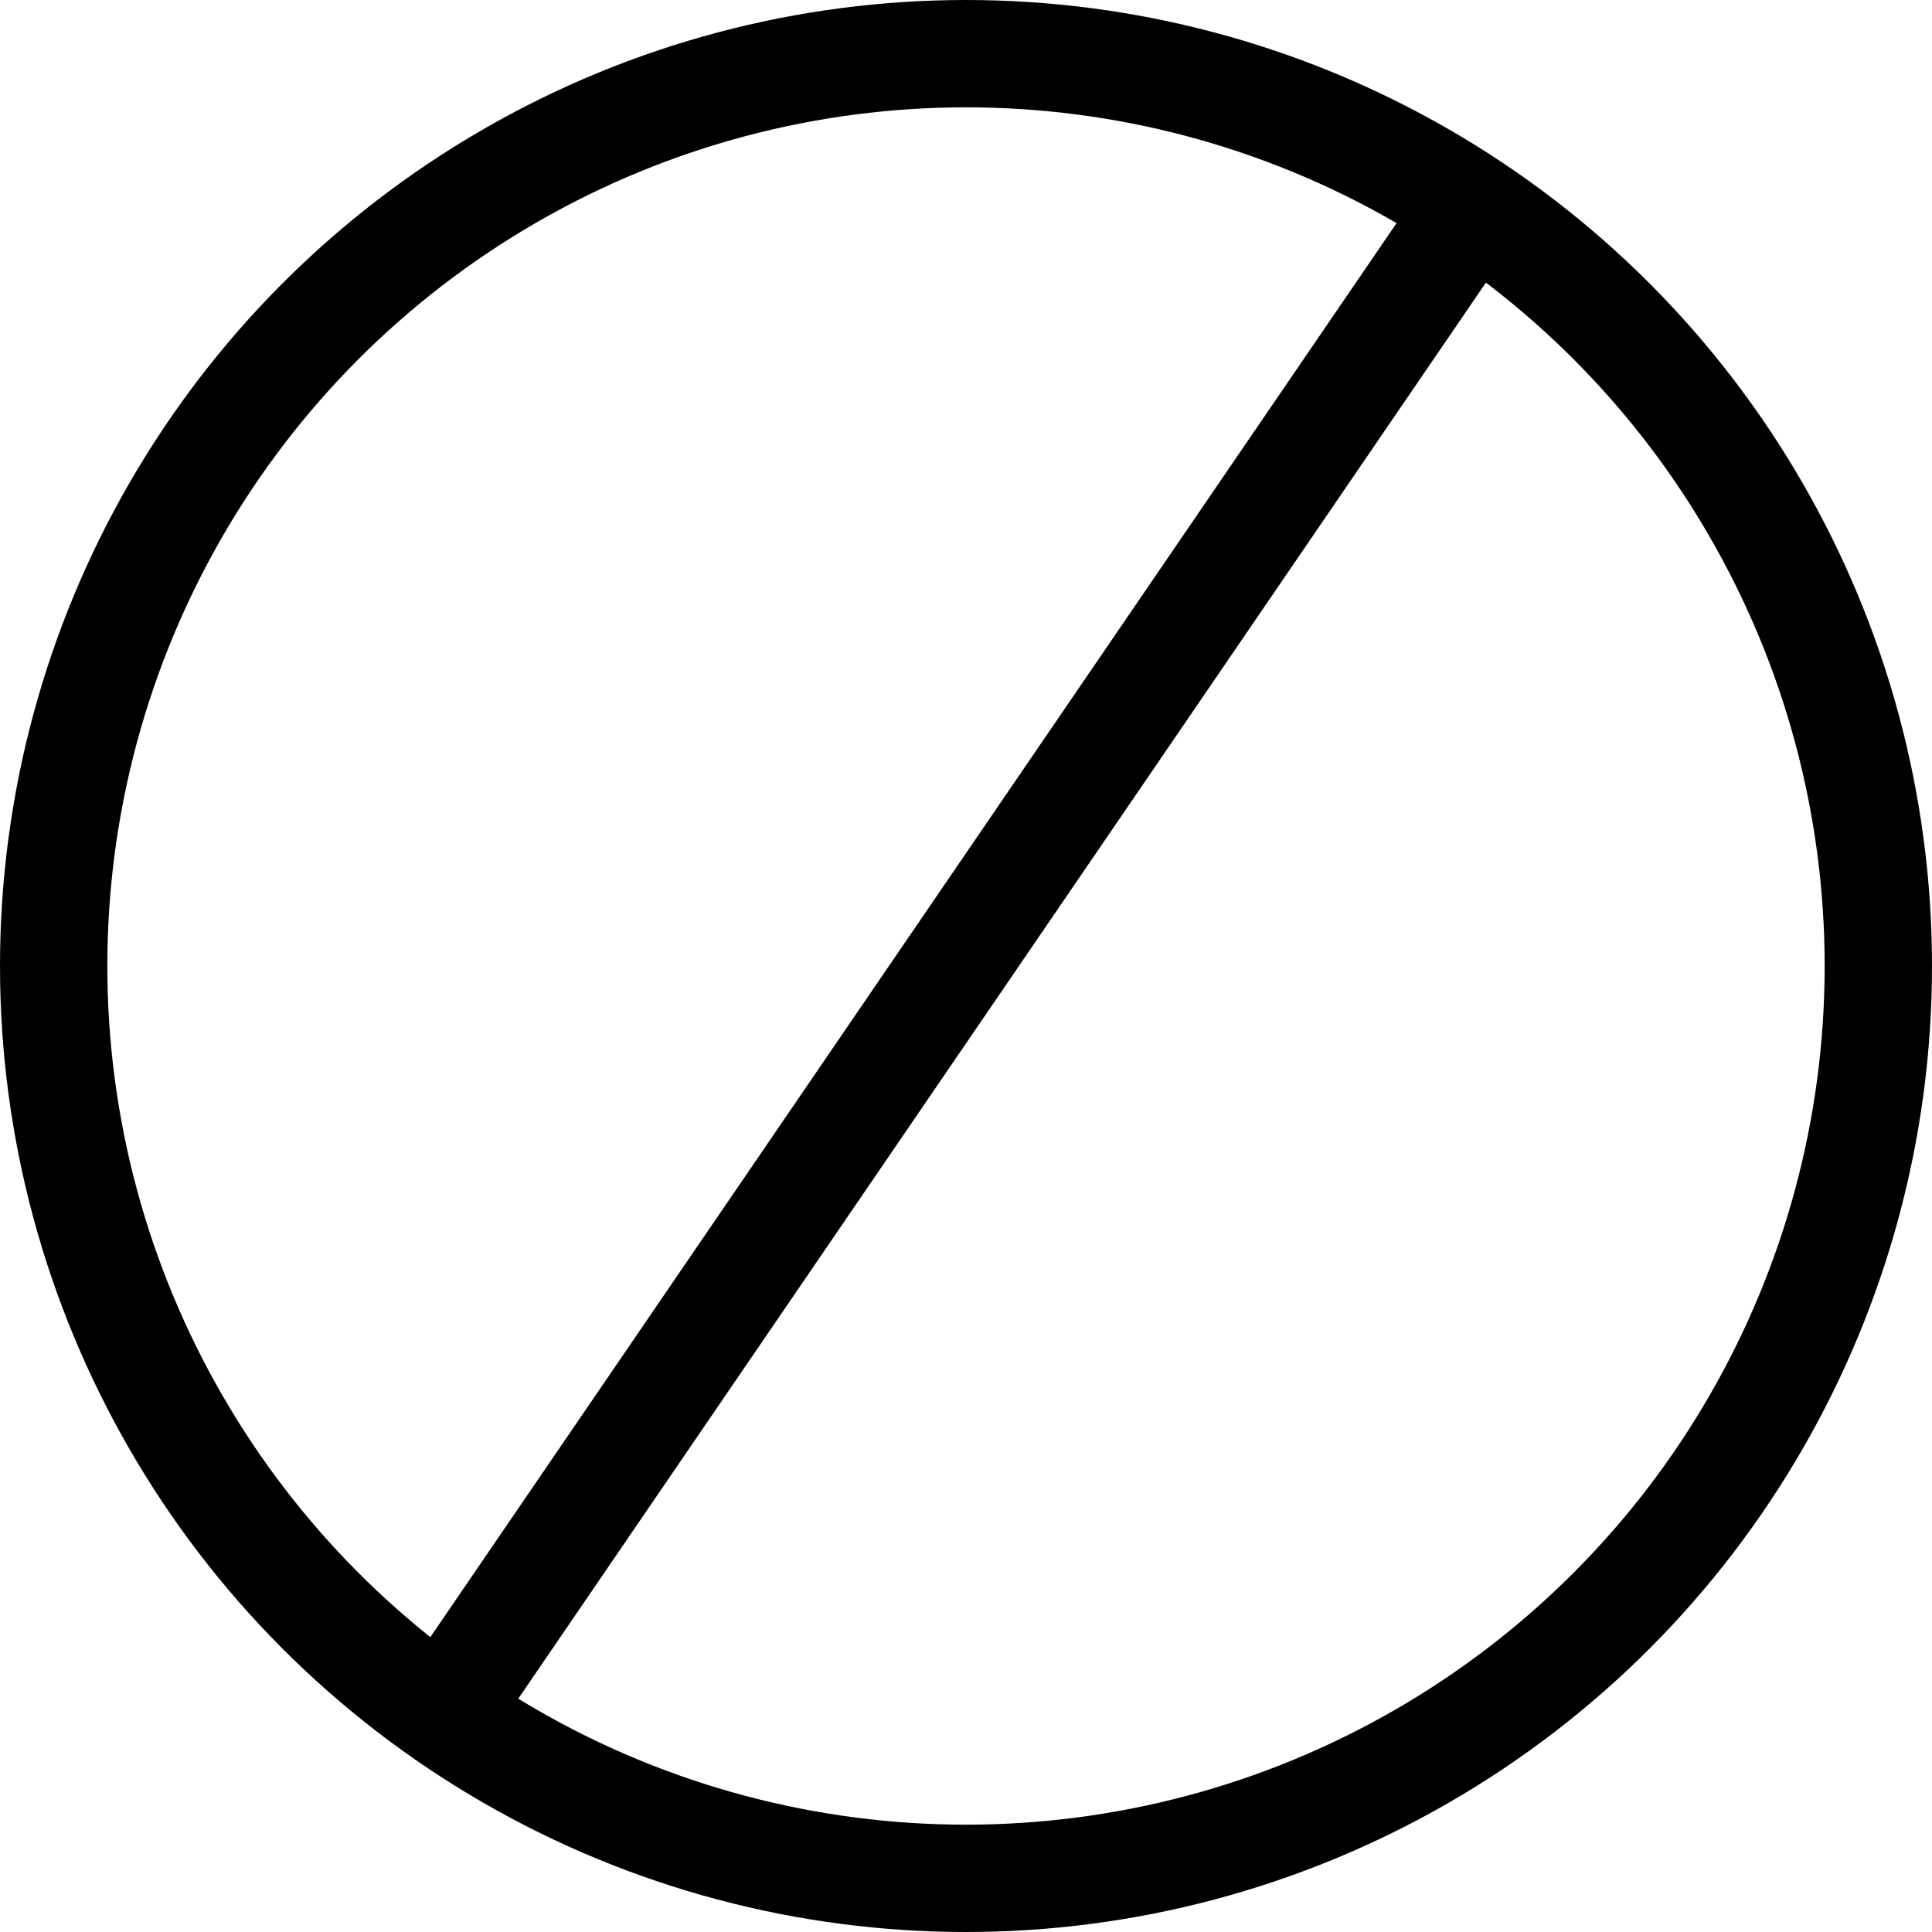
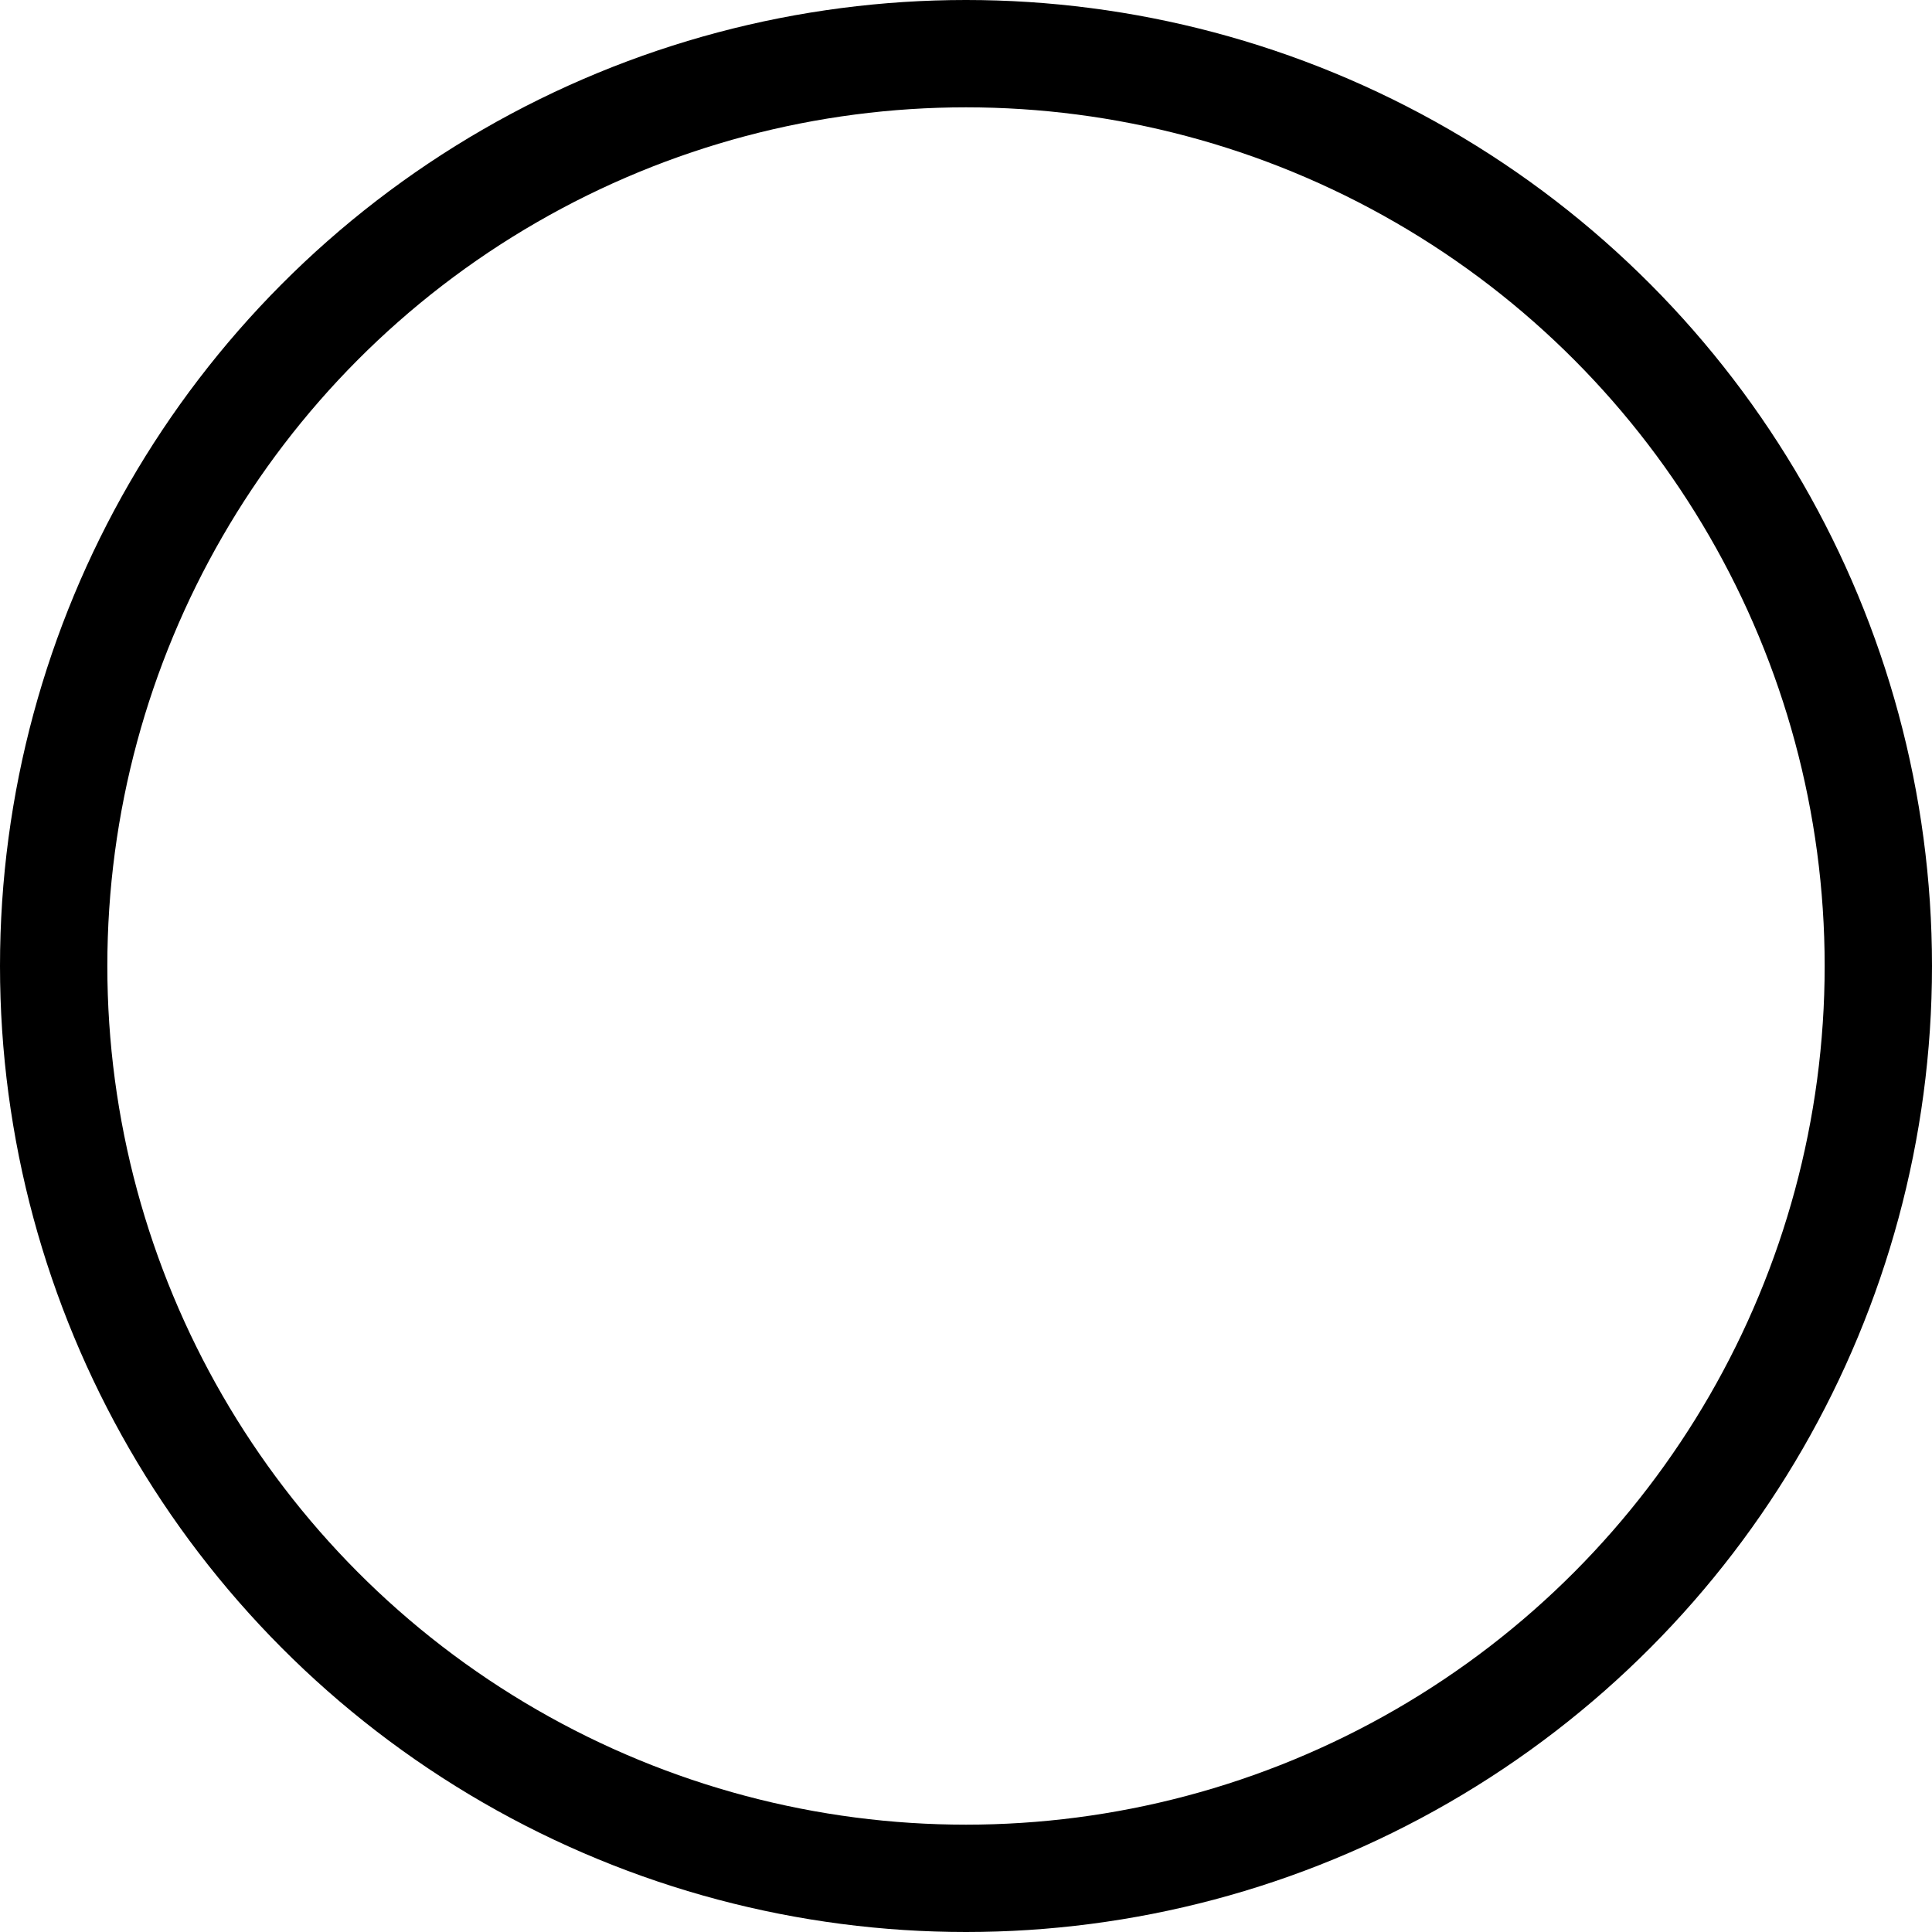
<svg xmlns="http://www.w3.org/2000/svg" width="36" height="36" viewBox="0 0 36 36" fill="none">
  <circle cx="18" cy="18" r="17" stroke="black" stroke-width="2" />
-   <path d="M8.55 31.5L27 4.5" stroke="black" stroke-width="2" stroke-linecap="round" />
</svg>